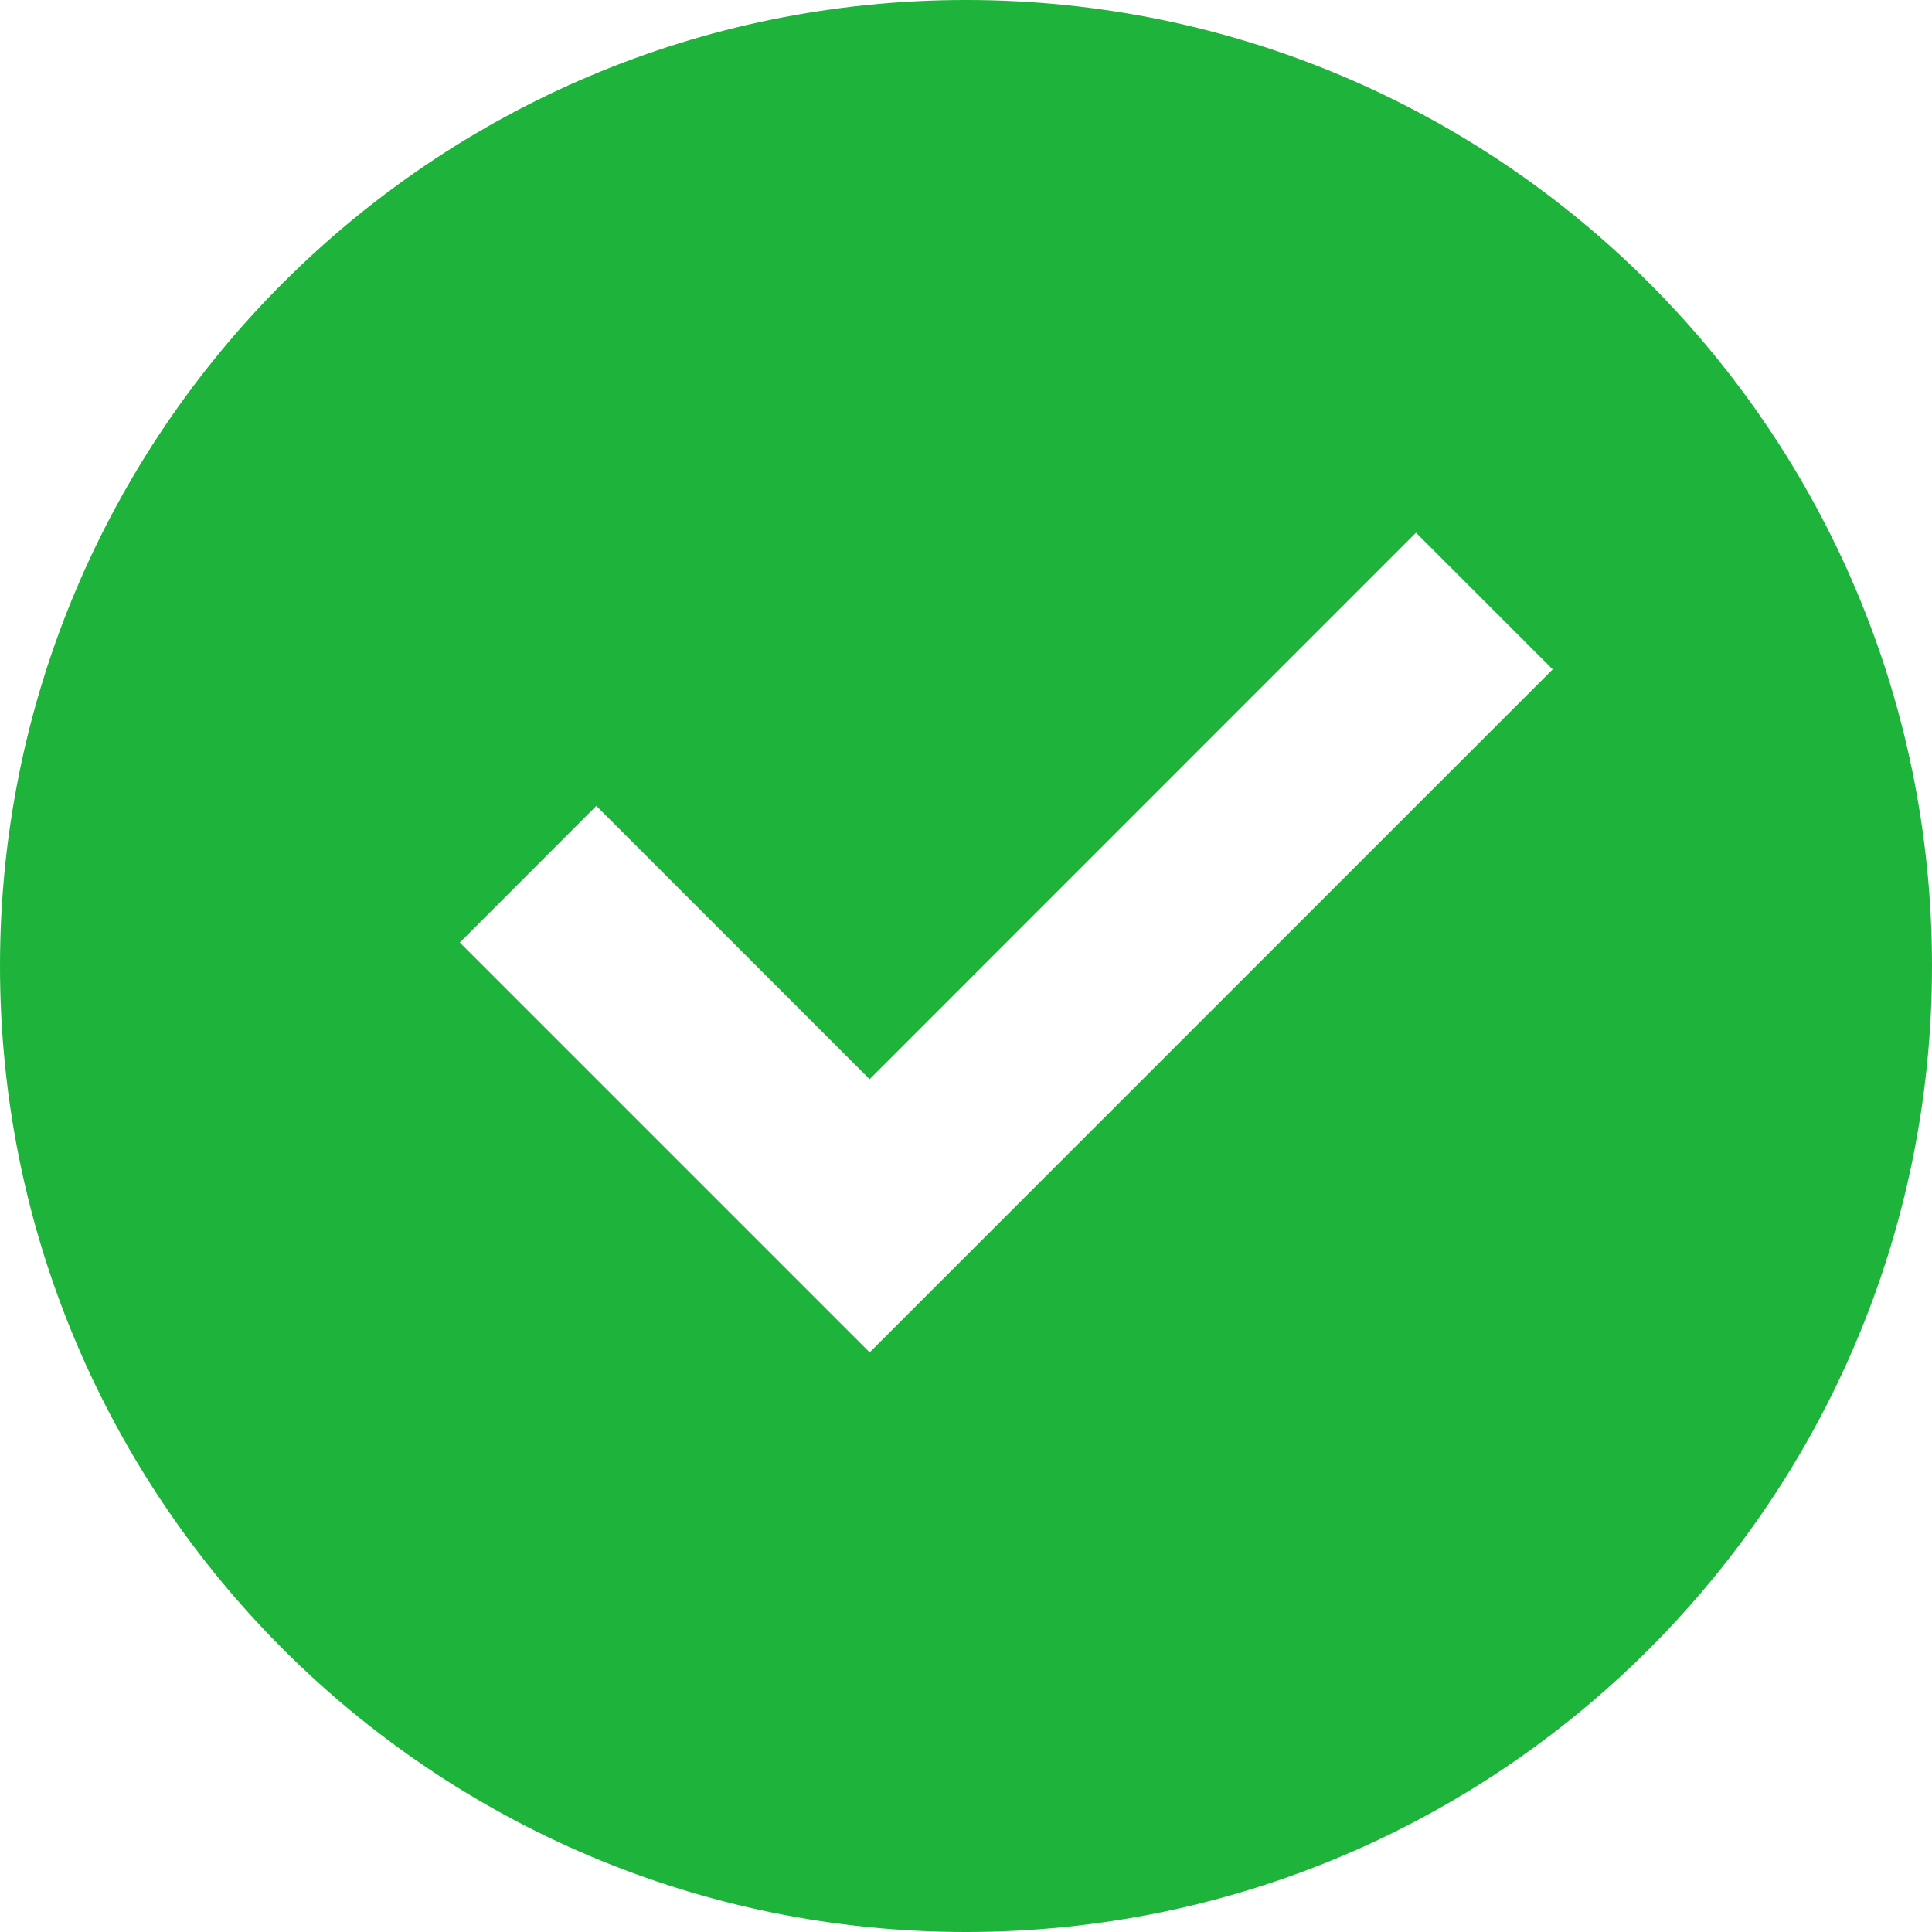
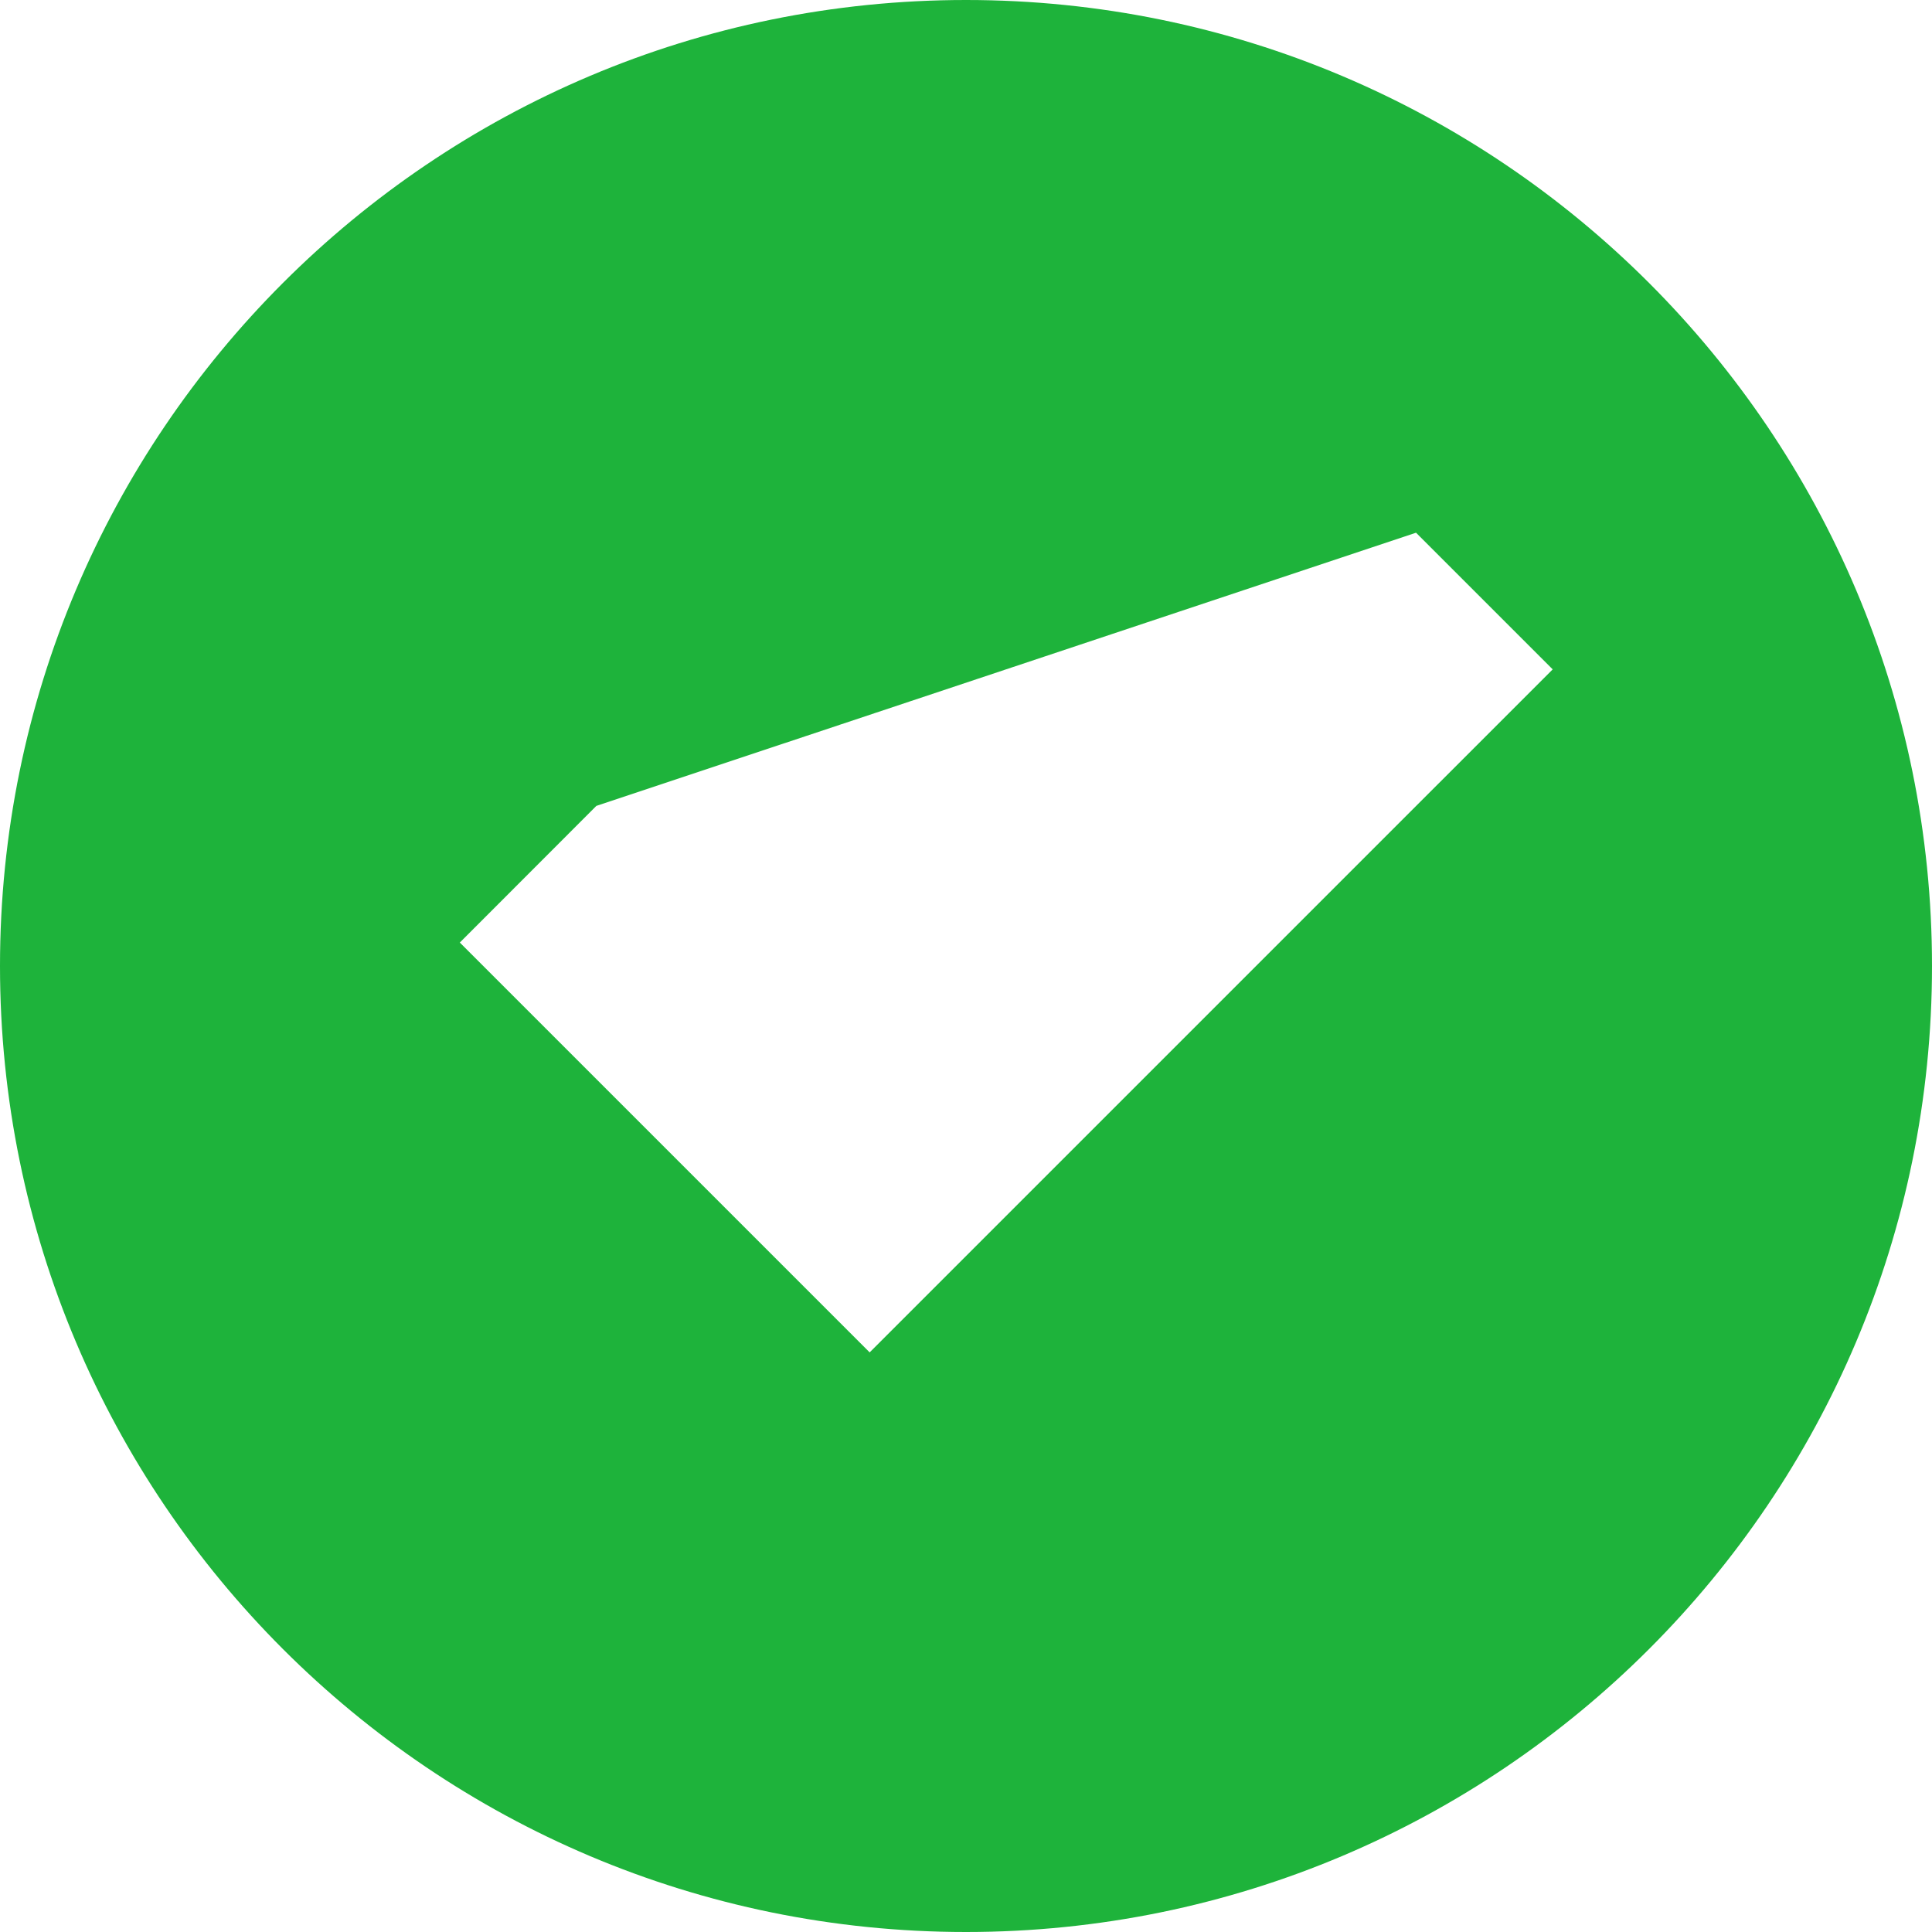
<svg xmlns="http://www.w3.org/2000/svg" width="15" height="15" viewBox="0 0 15 15" fill="none">
-   <path d="M7.5 15C3.358 15 0 11.642 0 7.5C0 3.358 3.358 0 7.5 0C11.642 0 15 3.358 15 7.5C15 11.642 11.642 15 7.5 15ZM6.752 10.5L12.055 5.197L10.994 4.136L6.752 8.379L4.63 6.257L3.57 7.318L6.752 10.5Z" fill="#1EB33B" />
+   <path d="M7.5 15C3.358 15 0 11.642 0 7.5C0 3.358 3.358 0 7.5 0C11.642 0 15 3.358 15 7.5C15 11.642 11.642 15 7.5 15ZM6.752 10.5L12.055 5.197L10.994 4.136L4.63 6.257L3.57 7.318L6.752 10.5Z" fill="#1EB33B" />
</svg>